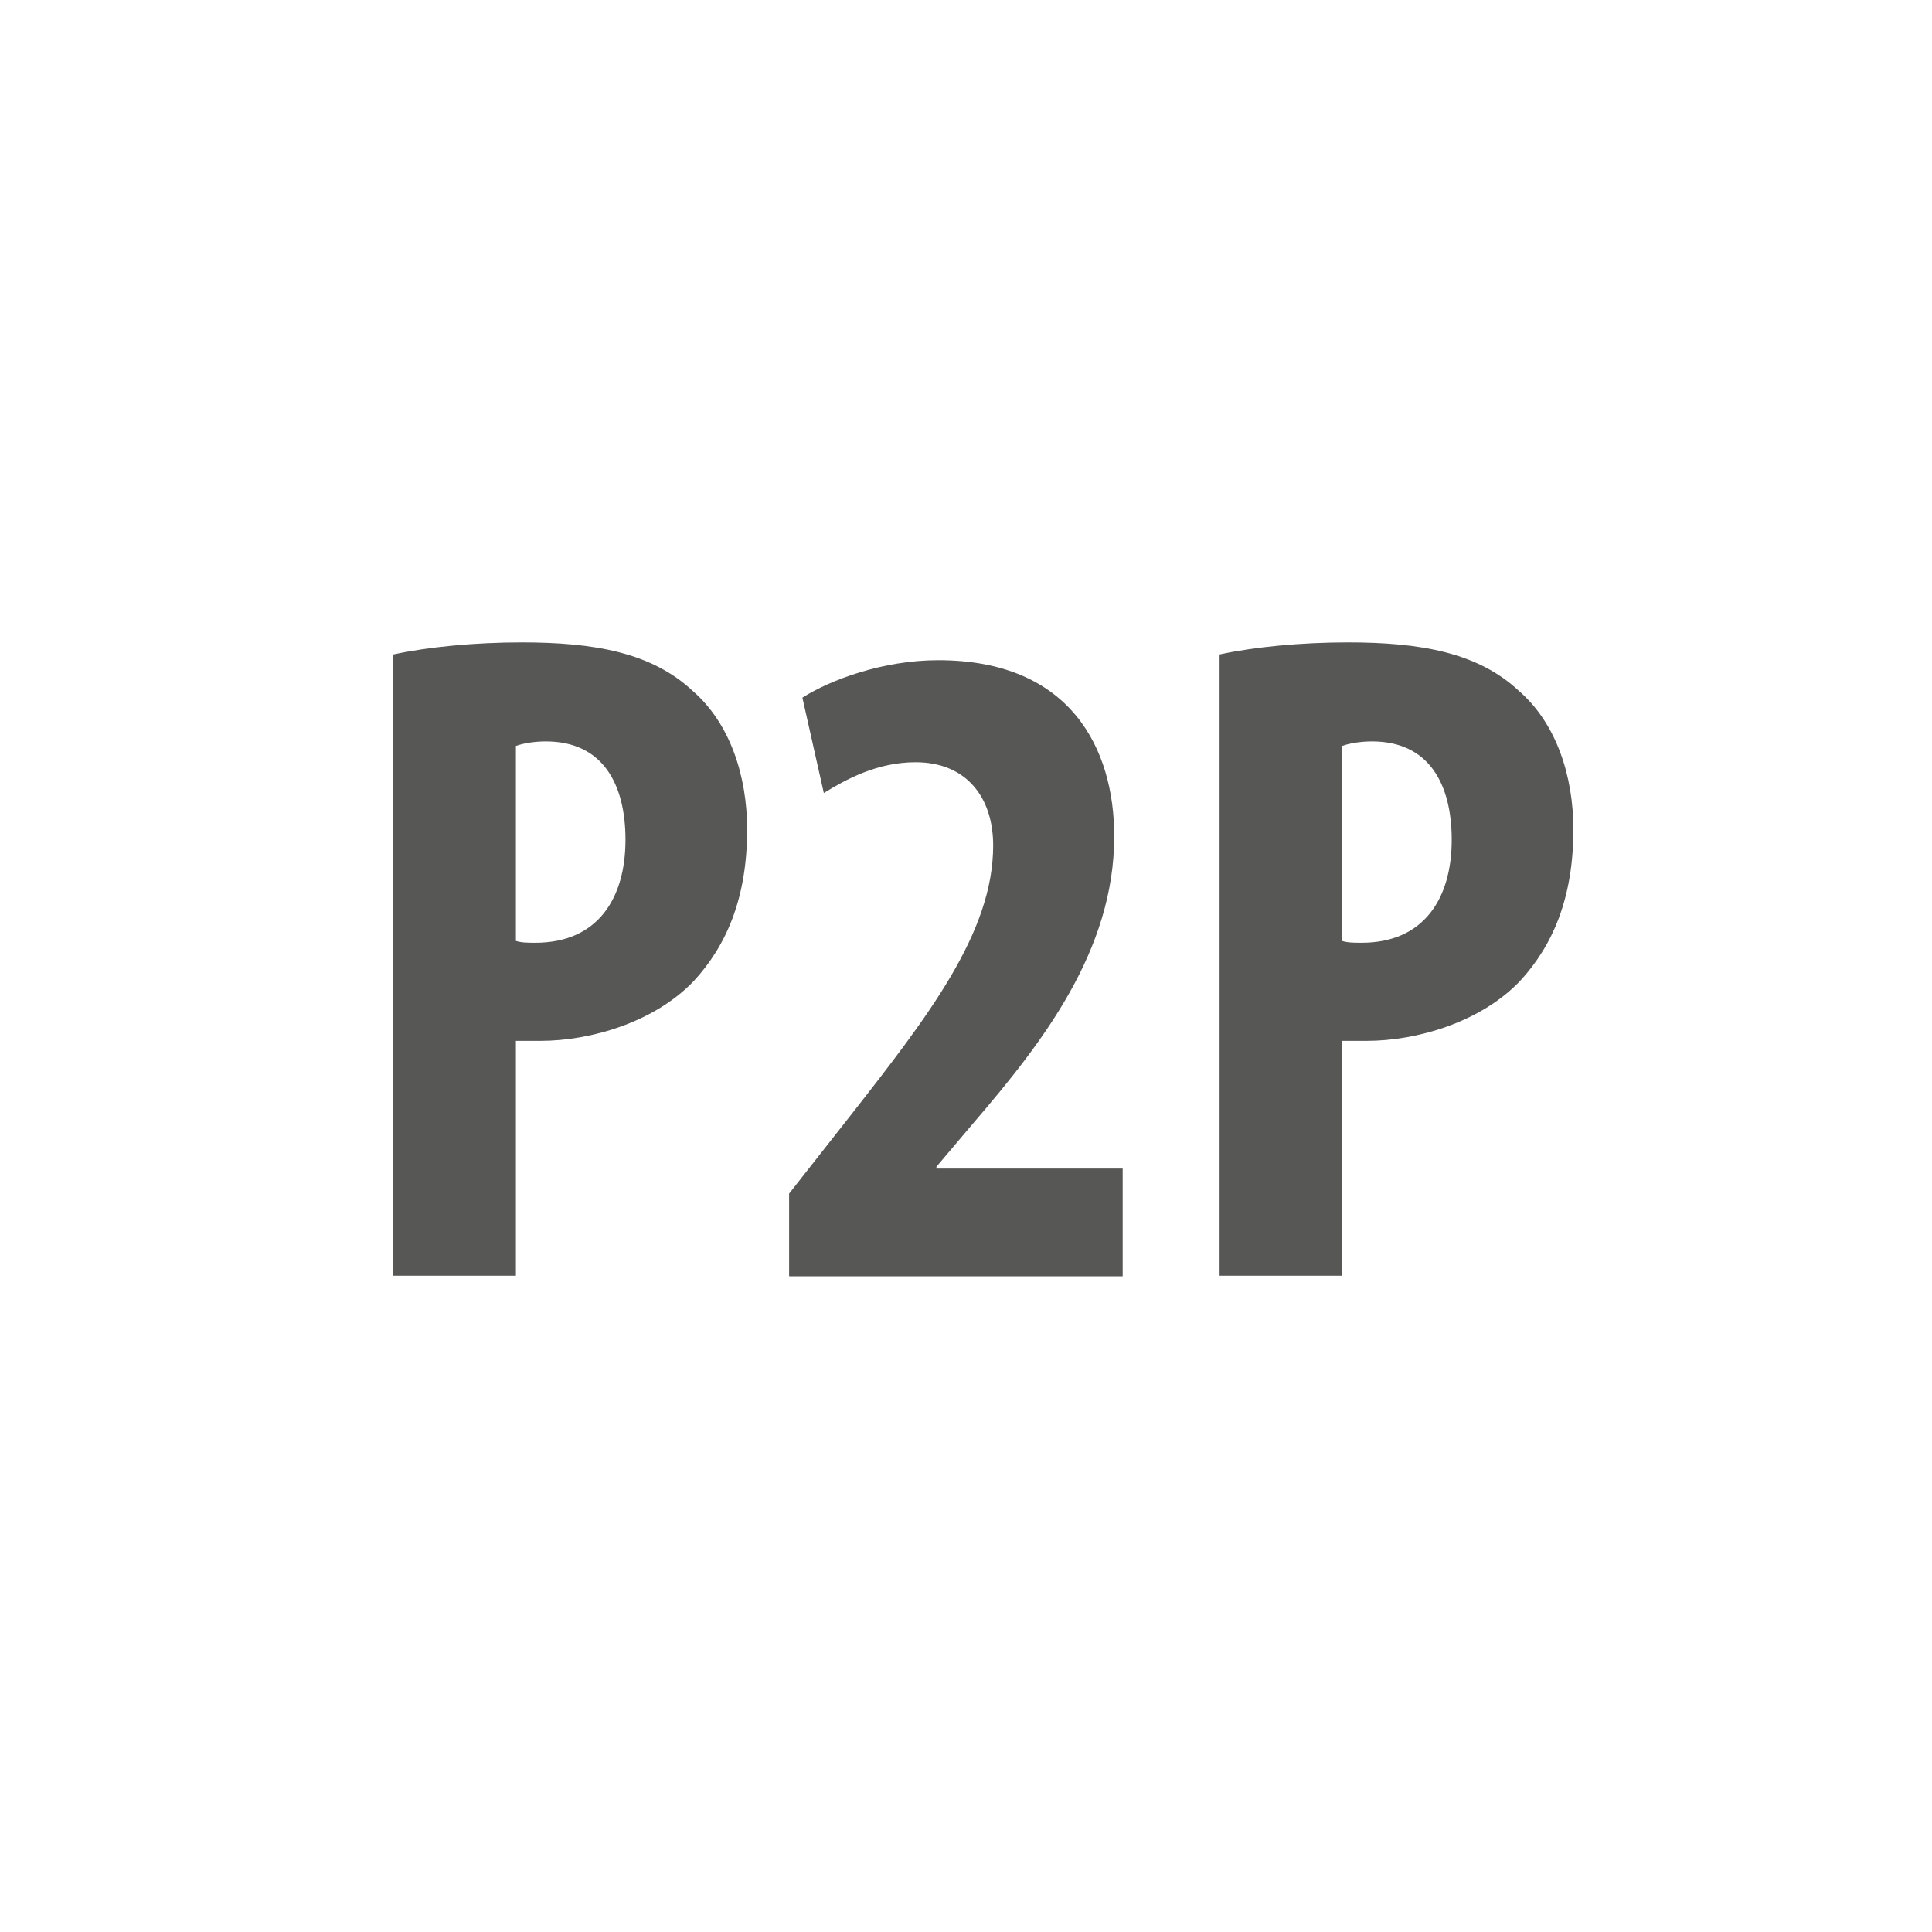
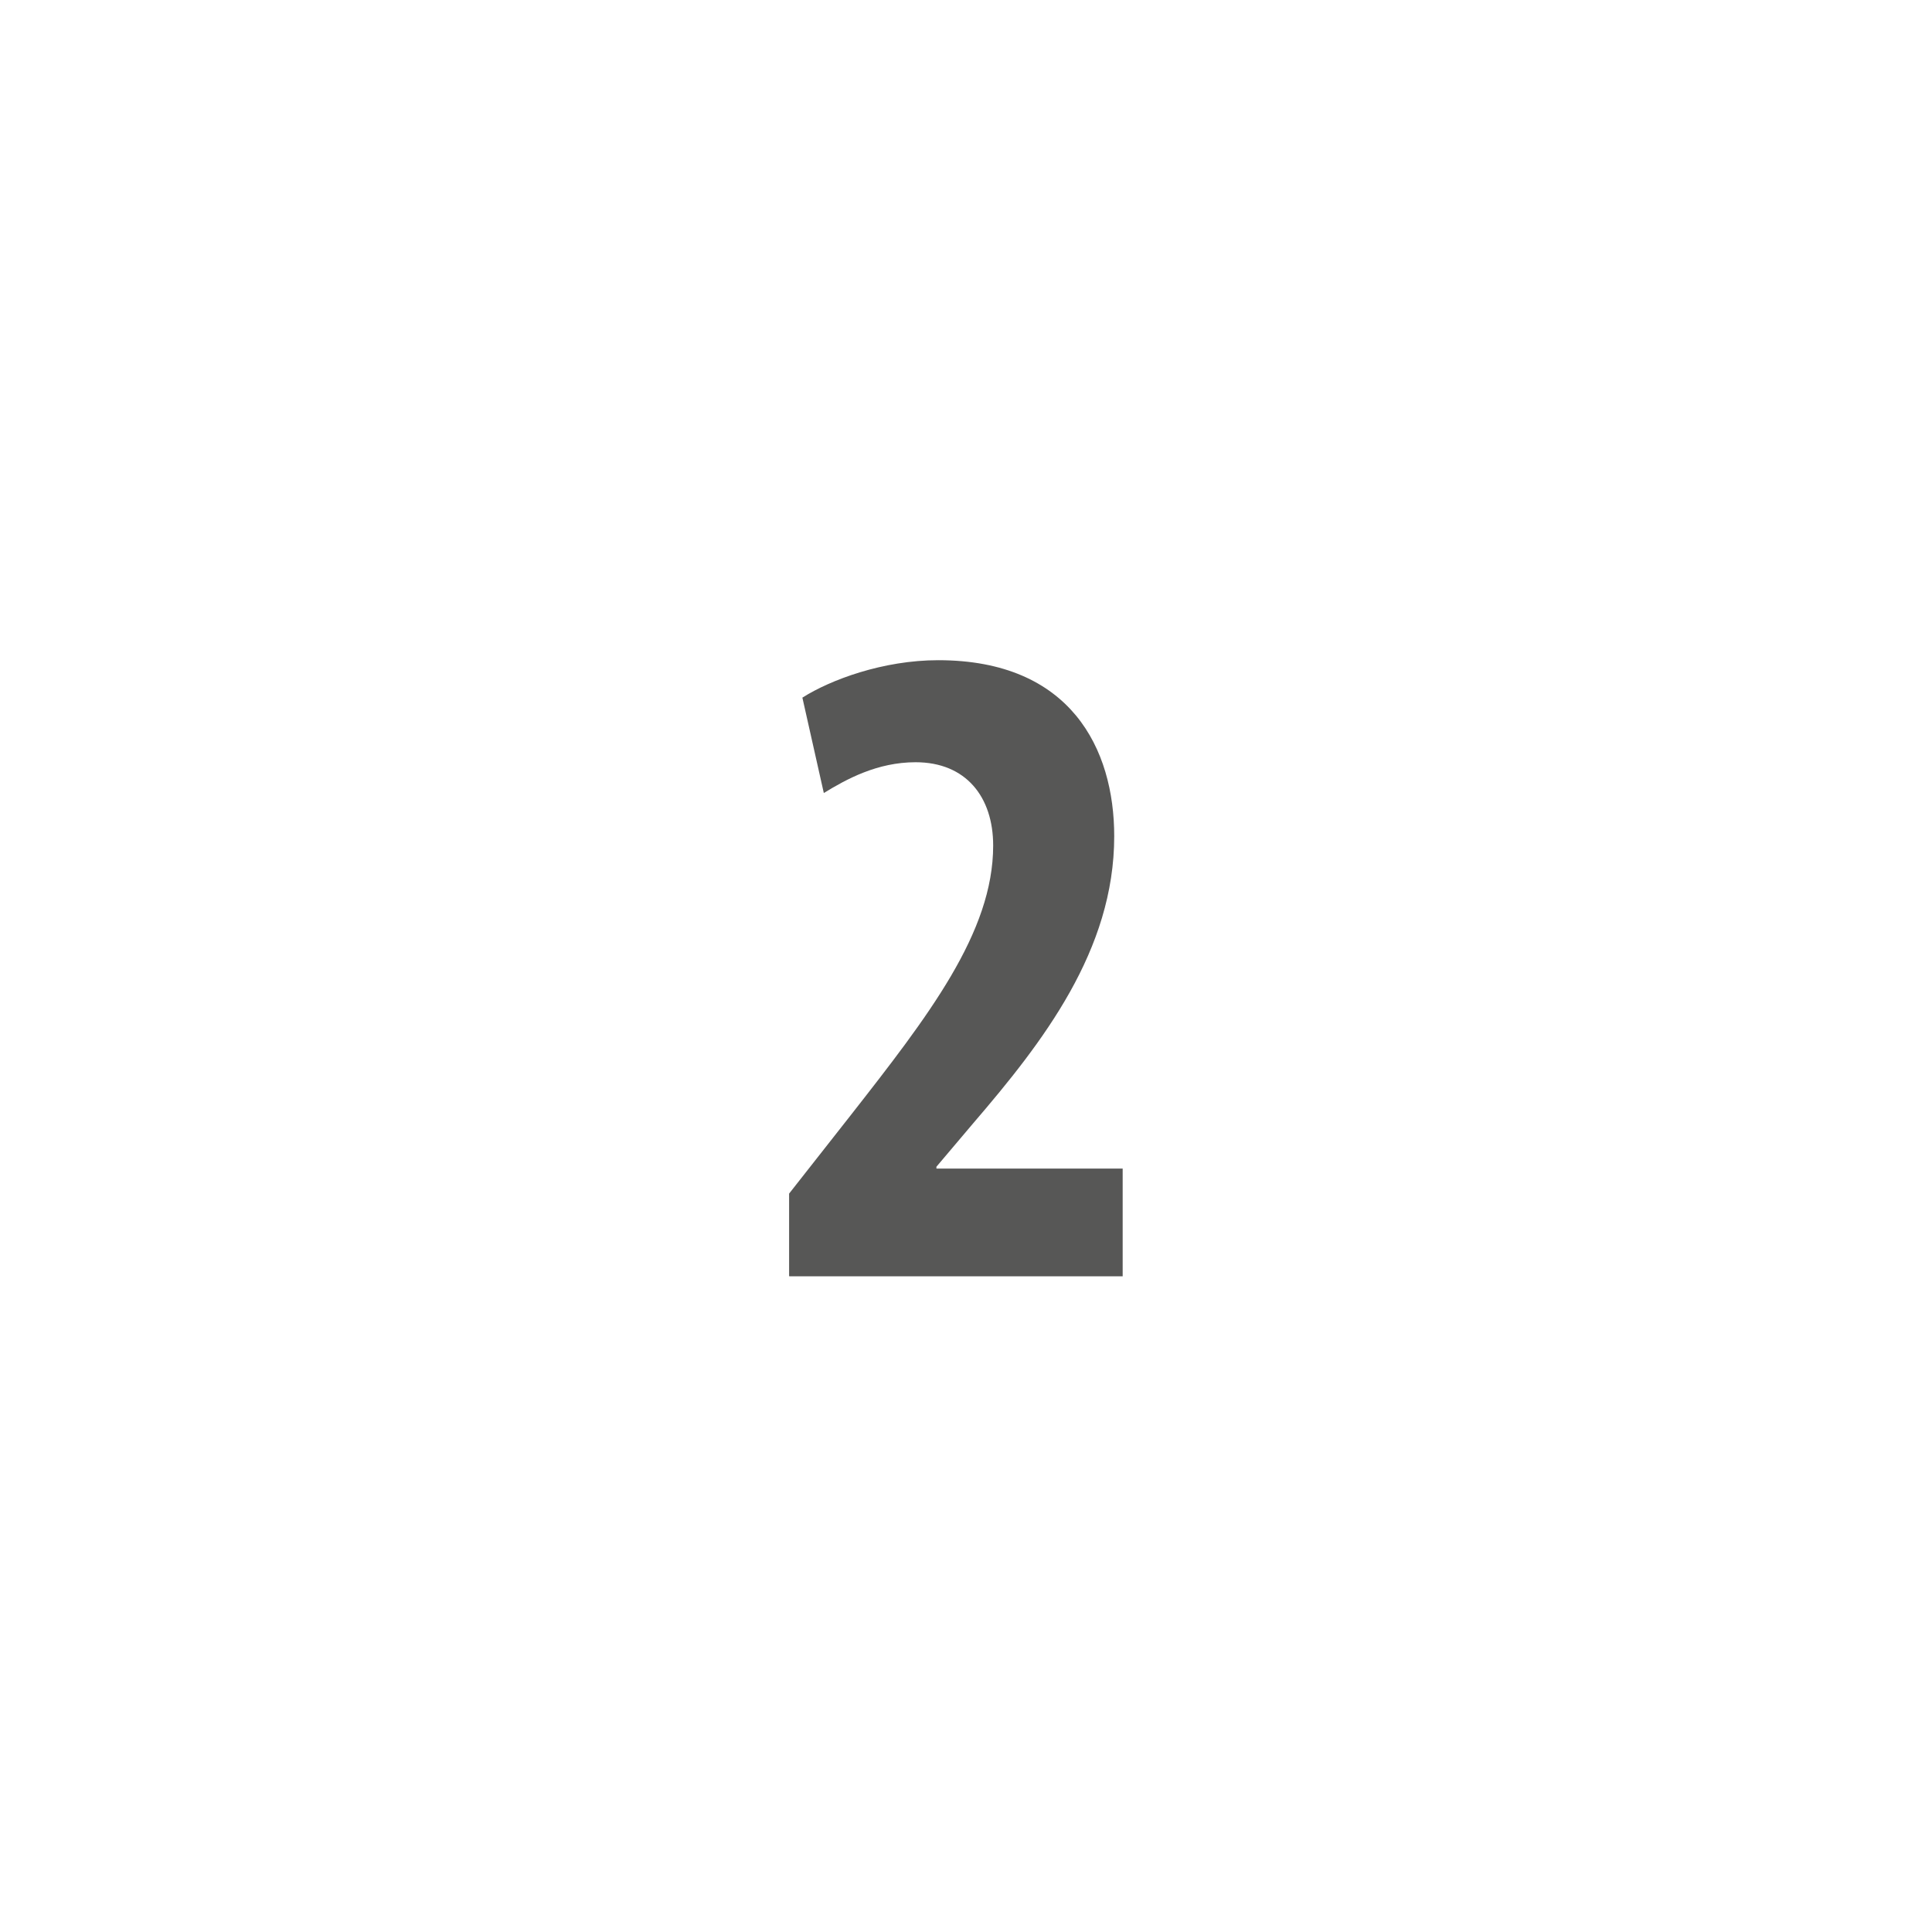
<svg xmlns="http://www.w3.org/2000/svg" id="Layer_1" data-name="Layer 1" viewBox="0 0 64 64">
  <defs>
    <style>.cls-1 {
        fill: #575756;
      }</style>
  </defs>
-   <path class="cls-1" d="M13.03,21.68c1.15-.25,2.7-.4,4.25-.4,2.42,0,4.31,.34,5.67,1.61,1.24,1.08,1.8,2.82,1.8,4.59,0,2.26-.68,3.84-1.77,5.02-1.3,1.36-3.41,1.98-5.08,1.98h-.81v7.78h-4.06V21.68Zm4.06,9.49c.19,.06,.4,.06,.65,.06,2.05,0,2.98-1.46,2.98-3.41,0-1.83-.74-3.26-2.64-3.26-.37,0-.74,.06-.99,.15v6.45Z" />
  <path class="cls-1" d="M26.14,42.27v-2.73l2.02-2.57c2.6-3.32,4.74-6.08,4.74-8.96,0-1.61-.9-2.76-2.57-2.76-1.27,0-2.29,.56-3.04,1.02l-.71-3.16c.93-.59,2.67-1.24,4.5-1.24,4.4,0,5.83,2.95,5.83,5.83,0,3.78-2.36,6.82-4.68,9.52l-1.21,1.43v.06h6.17v3.57h-11.04Z" />
-   <path class="cls-1" d="M40.4,21.68c1.15-.25,2.7-.4,4.25-.4,2.42,0,4.31,.34,5.67,1.61,1.24,1.08,1.8,2.82,1.8,4.59,0,2.26-.68,3.84-1.77,5.02-1.3,1.36-3.41,1.98-5.08,1.98h-.81v7.78h-4.06V21.68Zm4.06,9.49c.19,.06,.4,.06,.65,.06,2.05,0,2.98-1.46,2.98-3.41,0-1.83-.74-3.26-2.64-3.26-.37,0-.74,.06-.99,.15v6.45Z" />
</svg>